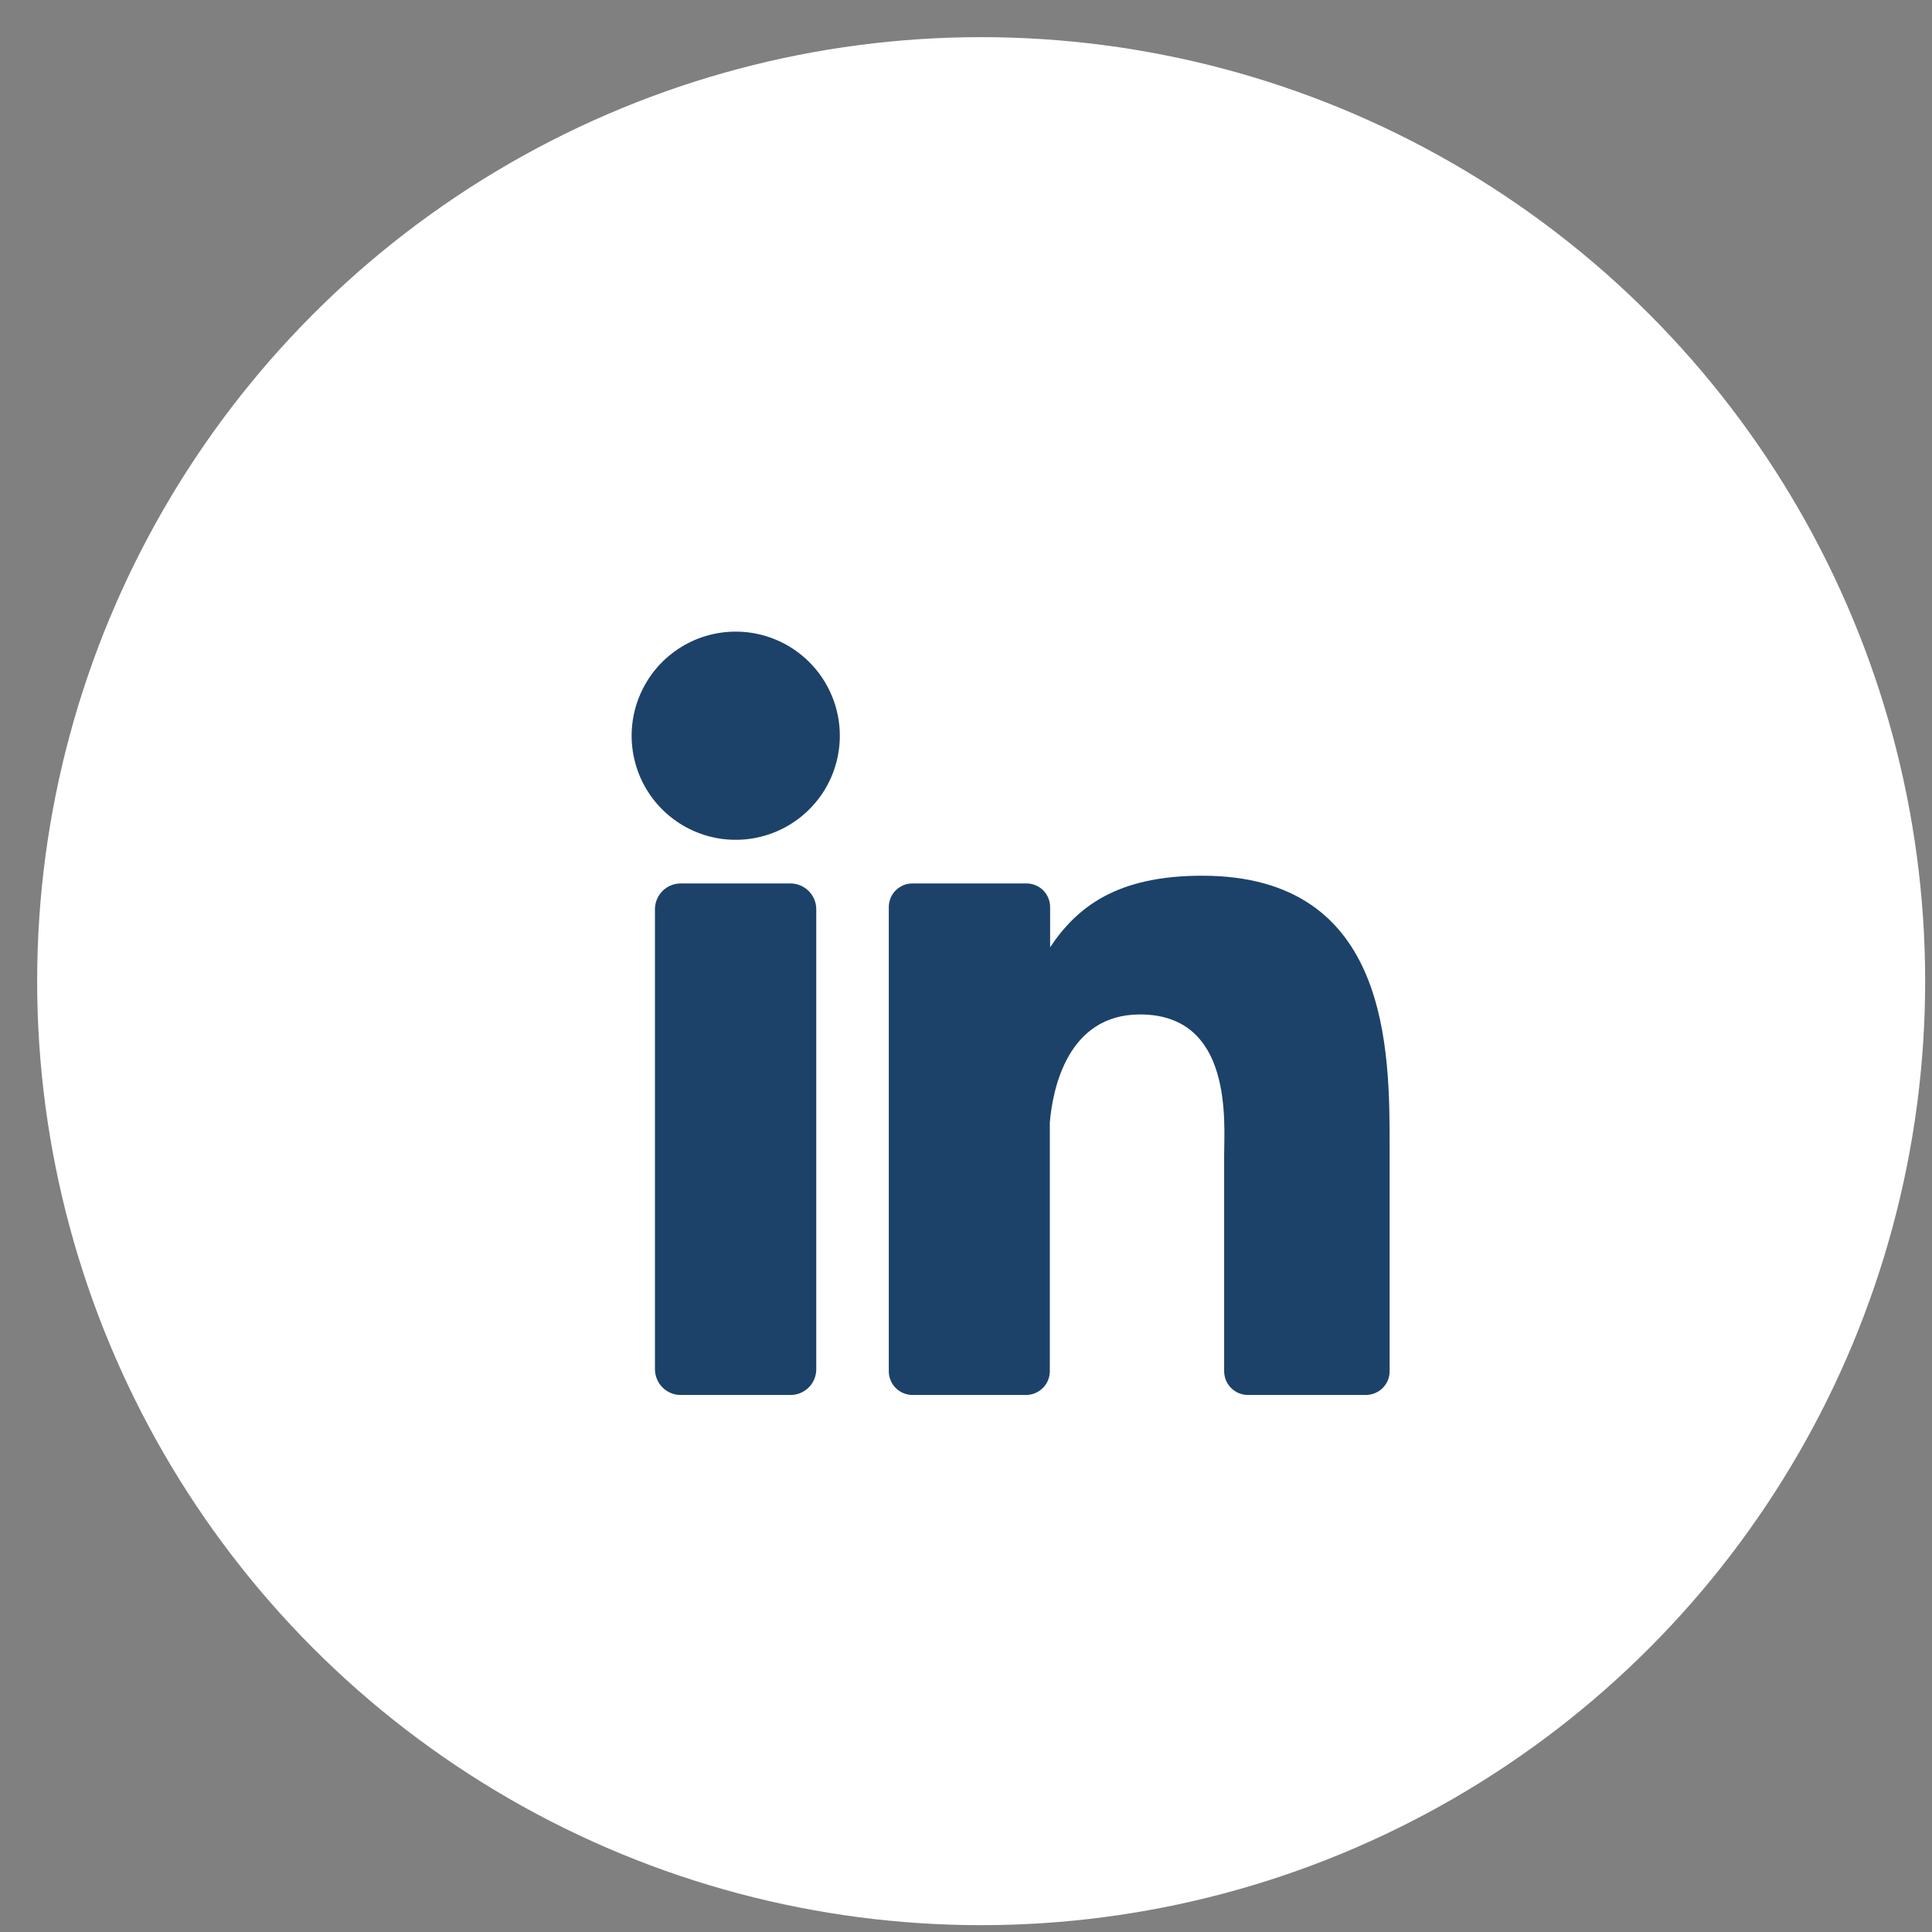
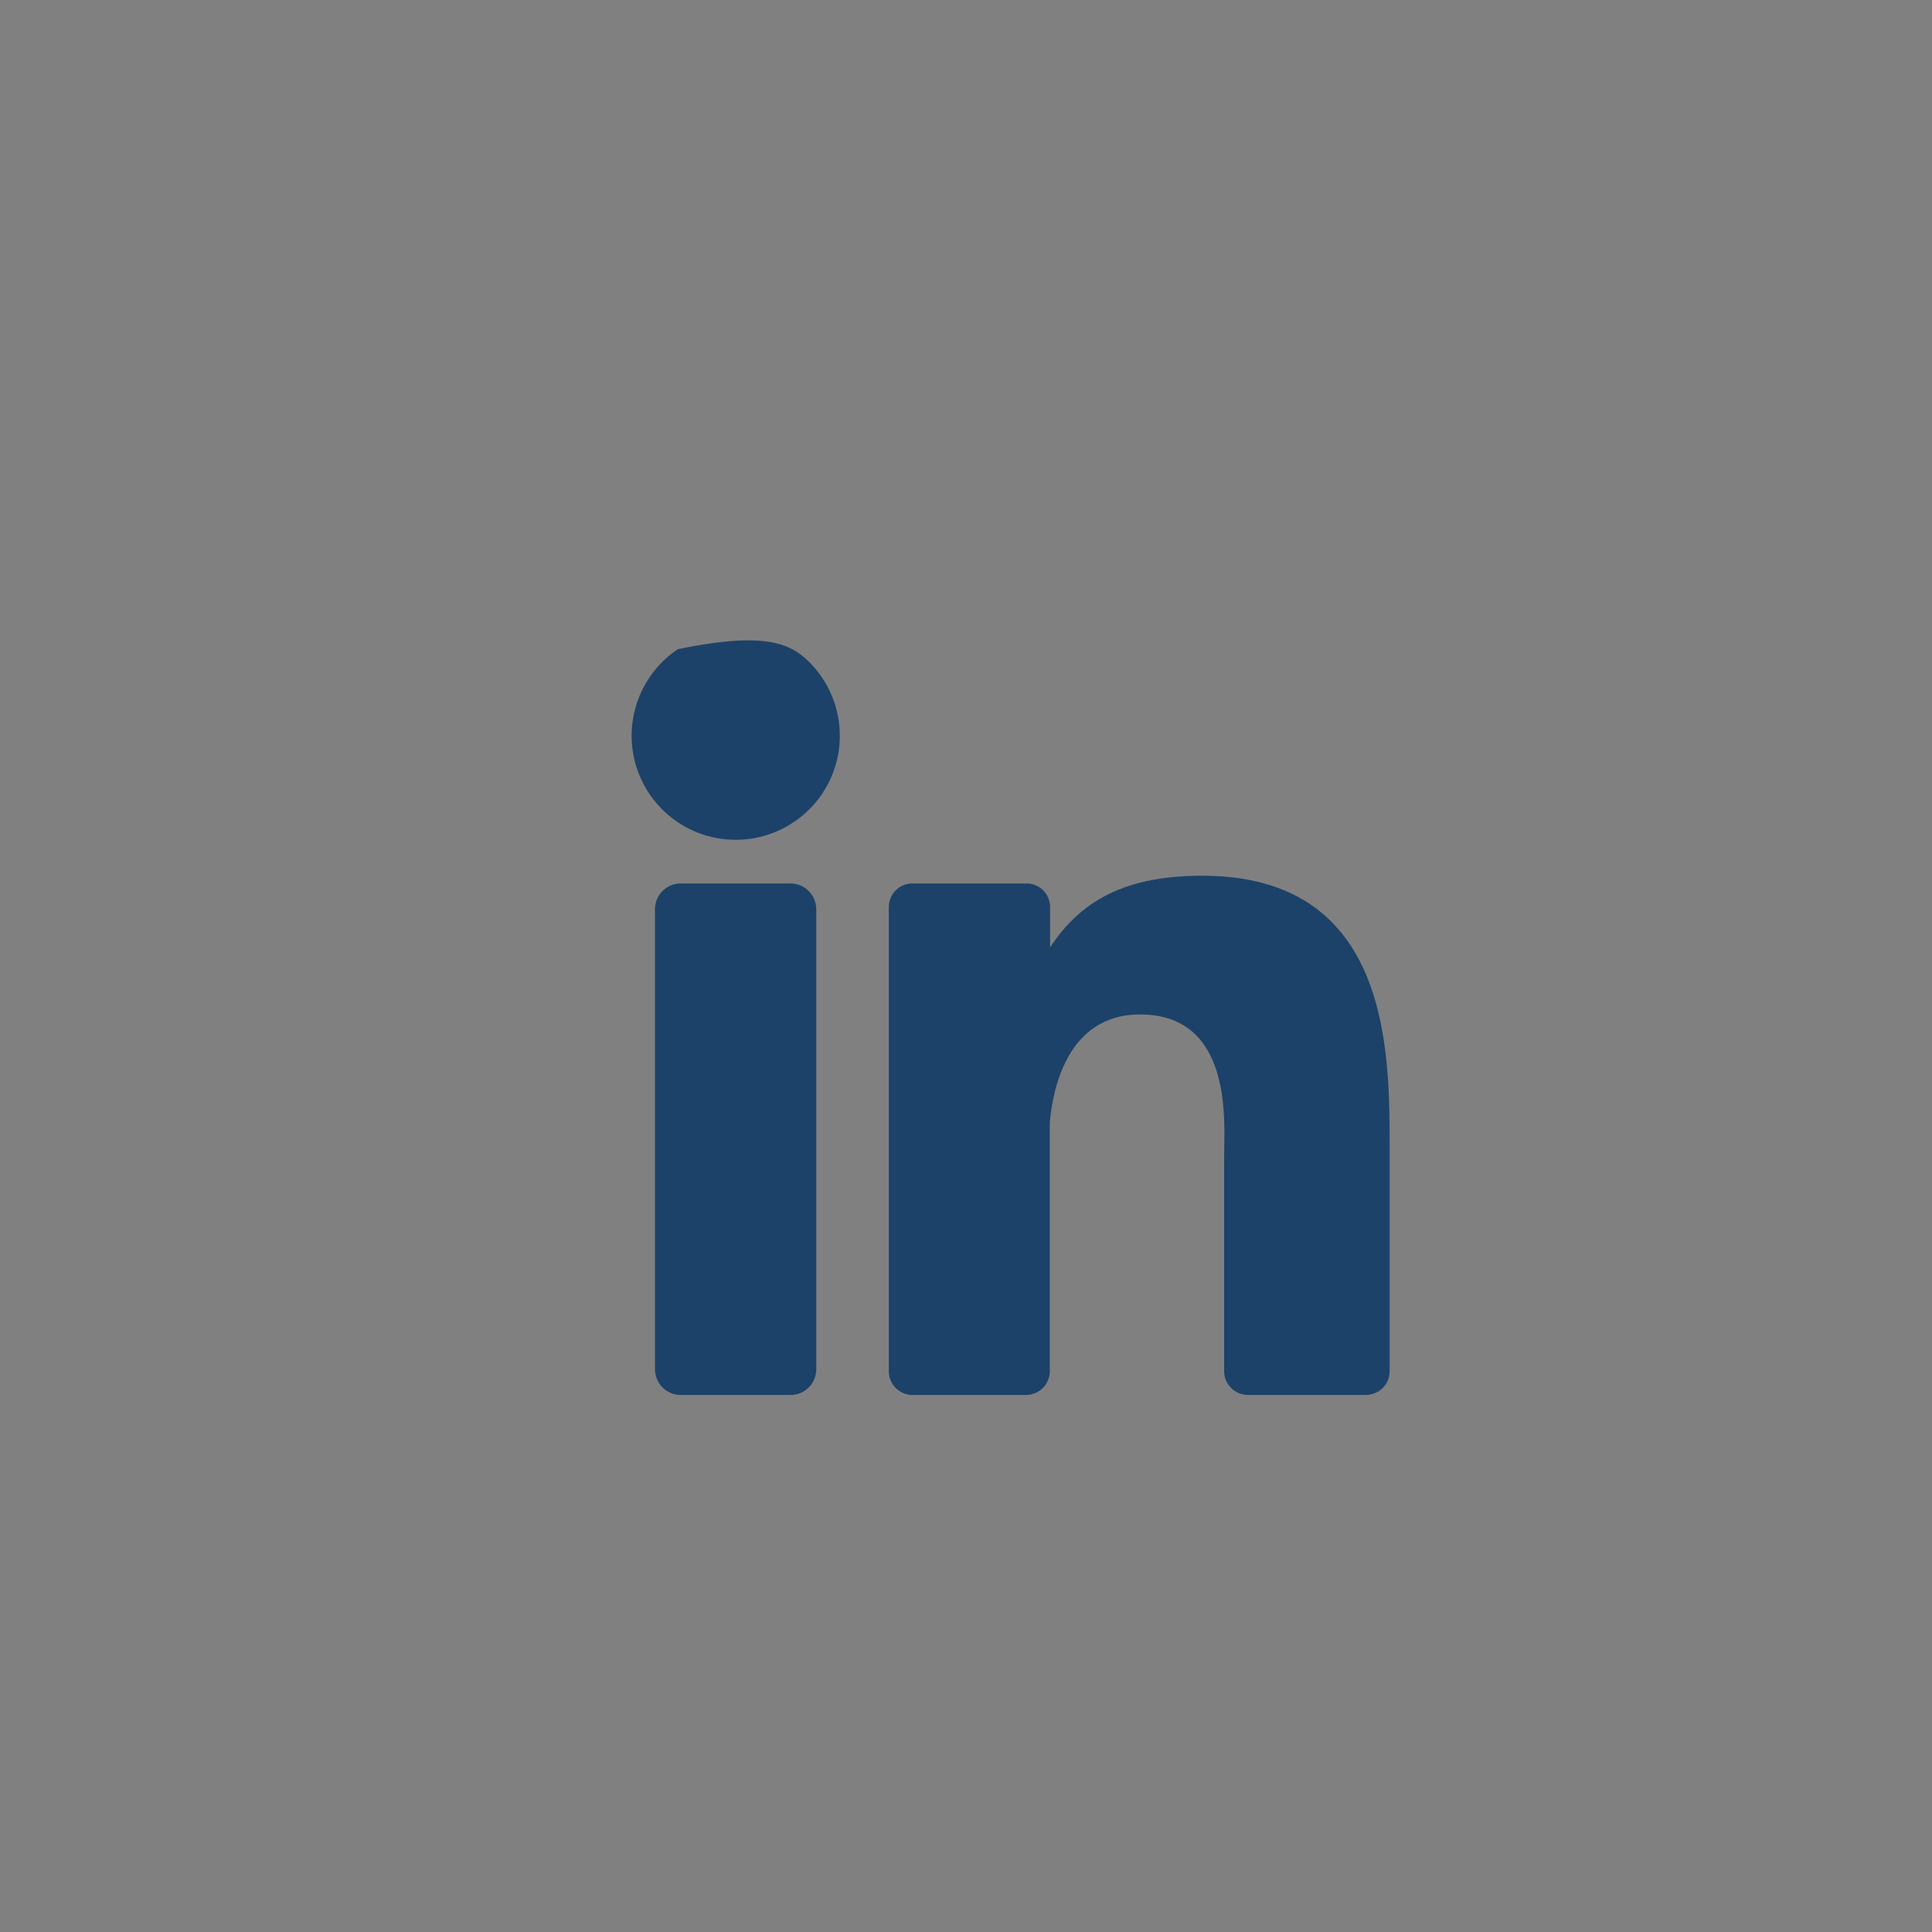
<svg xmlns="http://www.w3.org/2000/svg" width="26" height="26" viewBox="0 0 26 26" fill="none">
  <rect x="0" y="0" width="26" height="26" fill="#808080" stroke="none" />
-   <circle cx="13.204" cy="13.204" r="12.704" fill="white" />
-   <path d="M11.302 9.901C11.302 10.178 11.22 10.449 11.066 10.679C10.912 10.909 10.693 11.089 10.437 11.195C10.181 11.301 9.899 11.329 9.628 11.275C9.356 11.221 9.106 11.087 8.91 10.891C8.714 10.695 8.581 10.446 8.527 10.174C8.473 9.902 8.501 9.621 8.607 9.365C8.713 9.109 8.892 8.89 9.123 8.736C9.353 8.582 9.624 8.5 9.901 8.5C10.272 8.5 10.629 8.648 10.891 8.91C11.154 9.173 11.302 9.529 11.302 9.901Z" fill="#1C4269" />
+   <path d="M11.302 9.901C11.302 10.178 11.22 10.449 11.066 10.679C10.912 10.909 10.693 11.089 10.437 11.195C10.181 11.301 9.899 11.329 9.628 11.275C9.356 11.221 9.106 11.087 8.91 10.891C8.714 10.695 8.581 10.446 8.527 10.174C8.473 9.902 8.501 9.621 8.607 9.365C8.713 9.109 8.892 8.89 9.123 8.736C10.272 8.5 10.629 8.648 10.891 8.91C11.154 9.173 11.302 9.529 11.302 9.901Z" fill="#1C4269" />
  <path d="M10.985 12.236V18.425C10.985 18.471 10.976 18.516 10.959 18.558C10.942 18.6 10.916 18.639 10.884 18.671C10.852 18.703 10.813 18.729 10.771 18.747C10.729 18.764 10.684 18.773 10.638 18.773H9.162C9.116 18.773 9.071 18.765 9.029 18.747C8.987 18.73 8.948 18.704 8.916 18.672C8.884 18.64 8.858 18.601 8.841 18.559C8.823 18.517 8.814 18.471 8.814 18.426V12.236C8.814 12.144 8.851 12.056 8.916 11.99C8.981 11.925 9.07 11.889 9.162 11.889H10.638C10.73 11.889 10.818 11.926 10.883 11.991C10.948 12.056 10.985 12.144 10.985 12.236V12.236Z" fill="#1C4269" />
  <path d="M18.701 15.457V18.453C18.701 18.495 18.693 18.537 18.677 18.576C18.661 18.614 18.637 18.649 18.608 18.679C18.578 18.709 18.543 18.732 18.504 18.748C18.465 18.764 18.423 18.773 18.381 18.773H16.794C16.752 18.773 16.71 18.764 16.671 18.748C16.633 18.732 16.597 18.709 16.568 18.679C16.538 18.649 16.515 18.614 16.498 18.576C16.483 18.537 16.474 18.495 16.474 18.453V15.55C16.474 15.116 16.601 13.652 15.342 13.652C14.366 13.652 14.167 14.654 14.128 15.104V18.453C14.128 18.537 14.095 18.617 14.036 18.677C13.977 18.737 13.897 18.771 13.813 18.773H12.279C12.238 18.773 12.196 18.764 12.157 18.748C12.119 18.732 12.084 18.709 12.054 18.679C12.024 18.649 12.001 18.614 11.985 18.575C11.969 18.537 11.961 18.495 11.961 18.453V12.208C11.961 12.166 11.969 12.125 11.985 12.086C12.001 12.047 12.024 12.012 12.054 11.982C12.084 11.953 12.119 11.929 12.157 11.913C12.196 11.897 12.238 11.889 12.279 11.889H13.813C13.898 11.889 13.979 11.922 14.039 11.982C14.099 12.042 14.132 12.123 14.132 12.208V12.748C14.495 12.204 15.032 11.785 16.177 11.785C18.716 11.785 18.701 14.155 18.701 15.457V15.457Z" fill="#1C4269" />
</svg>